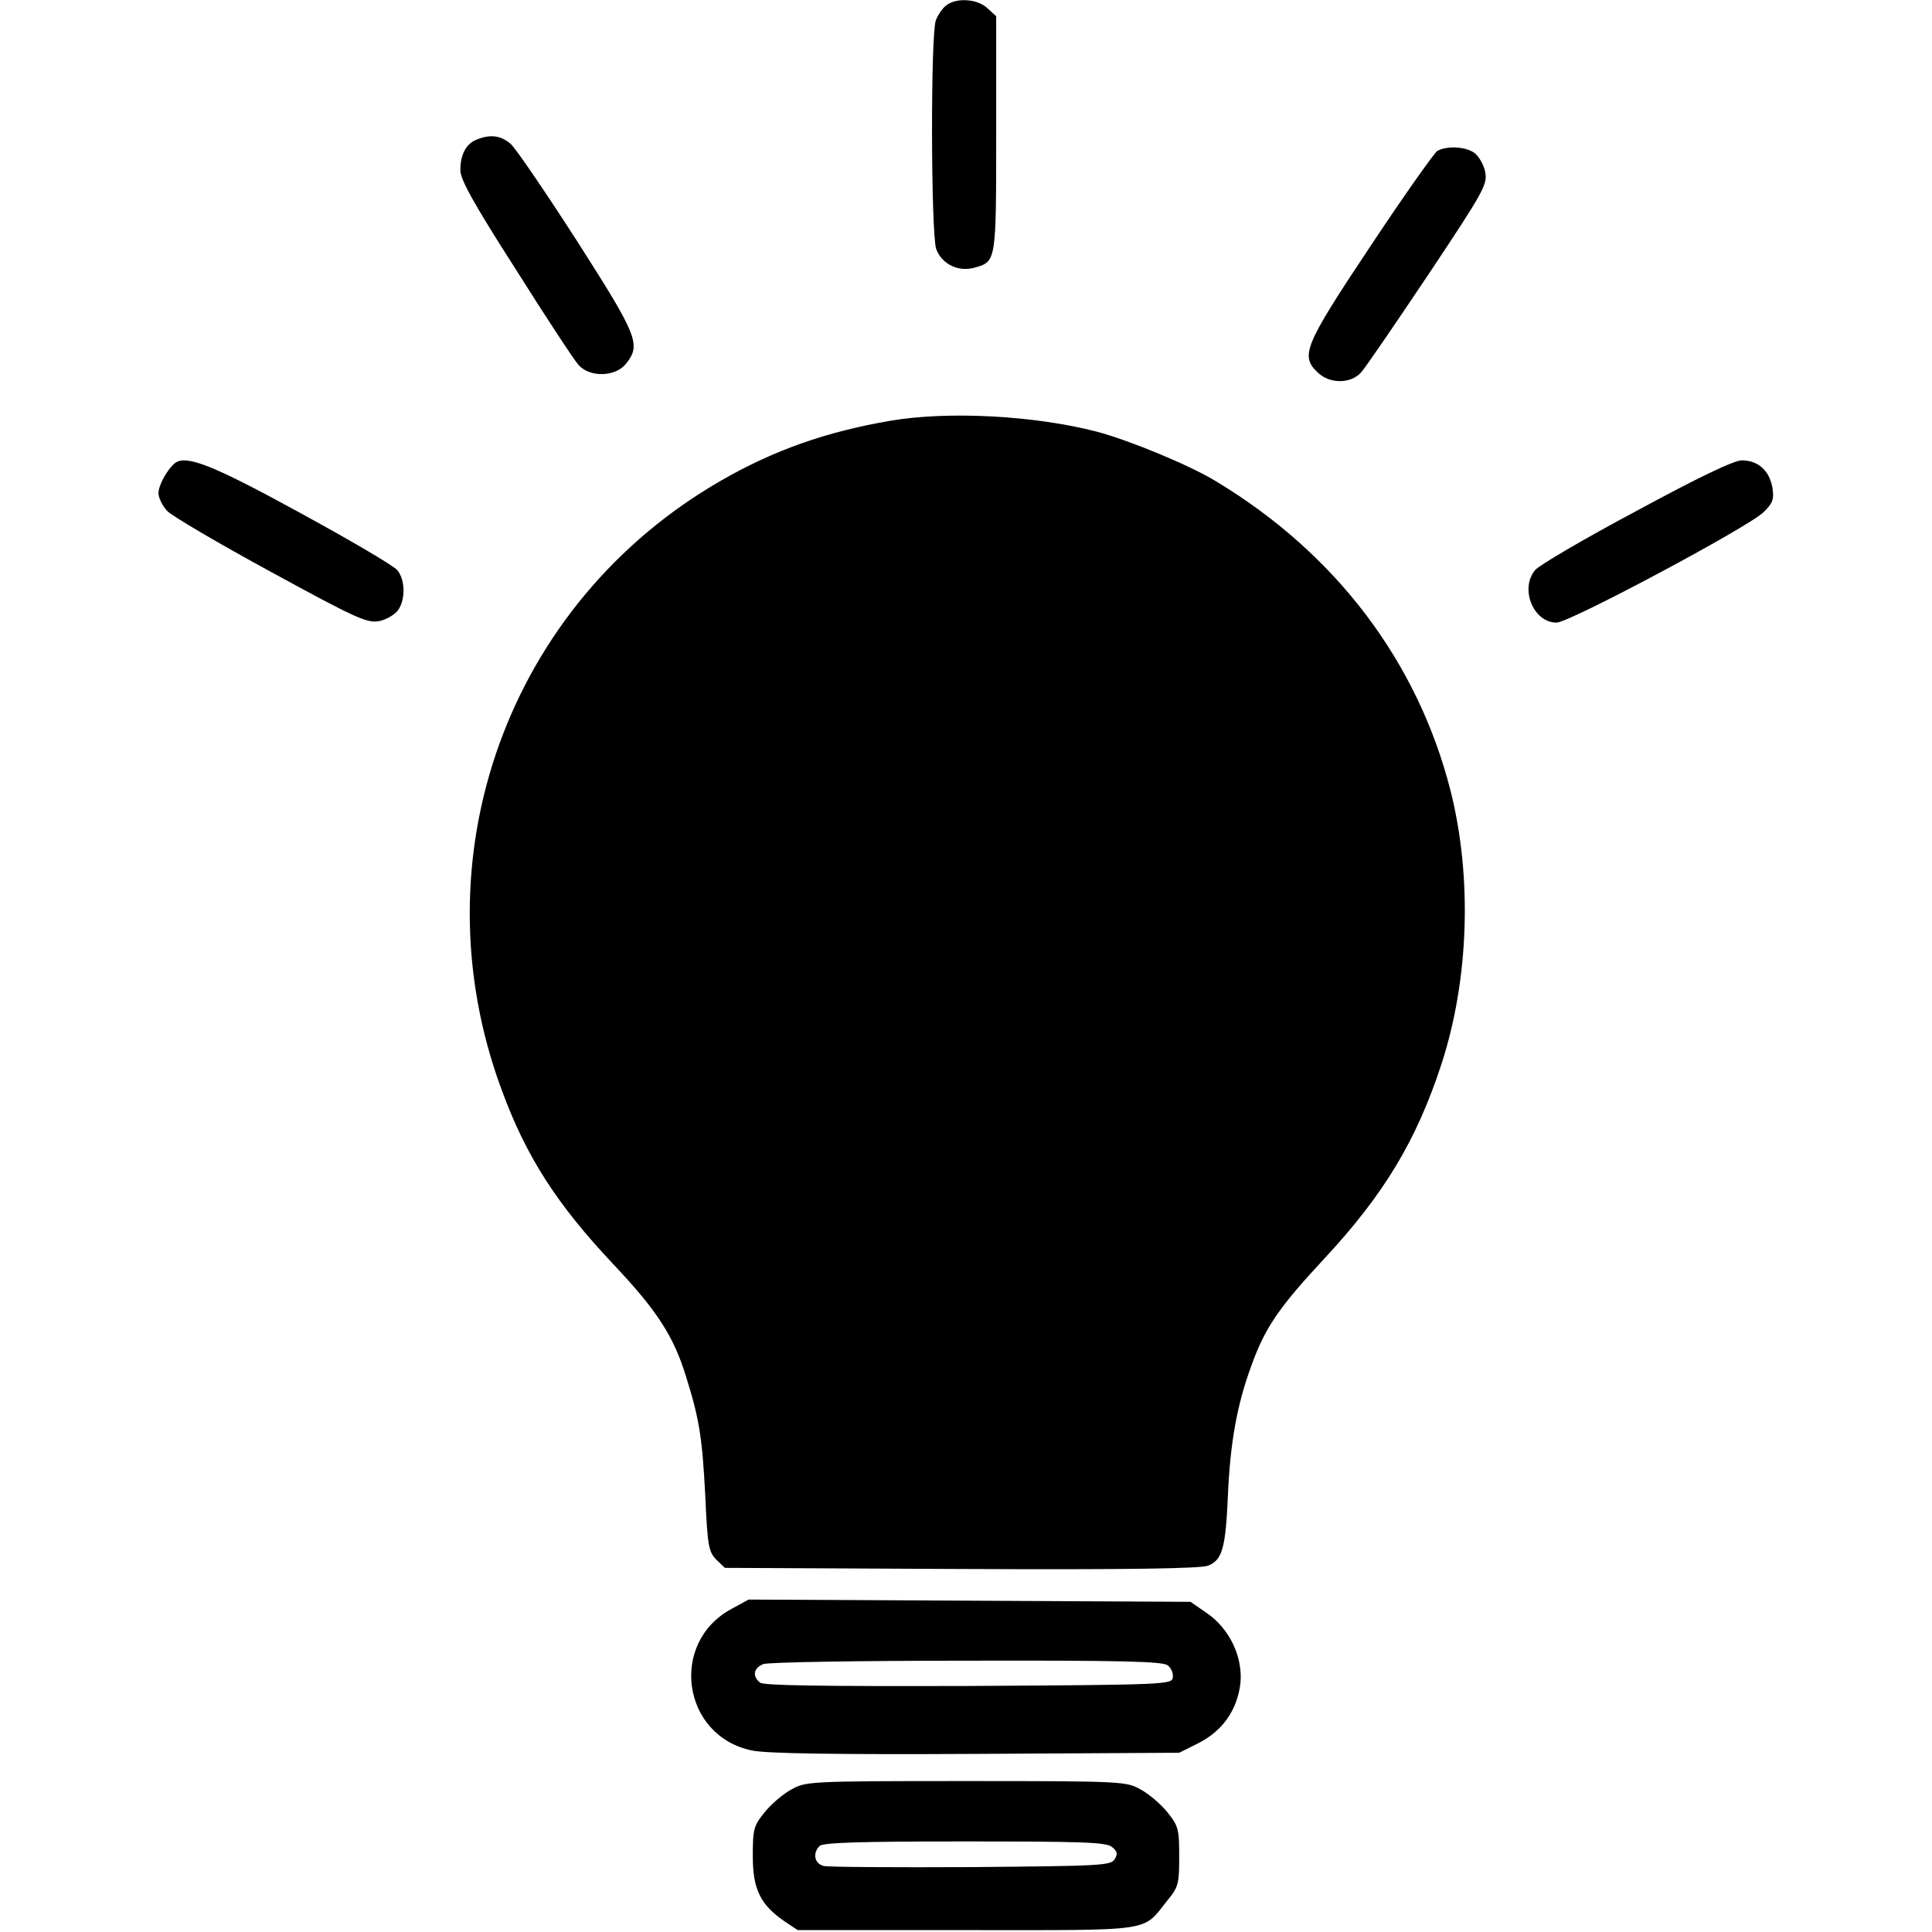
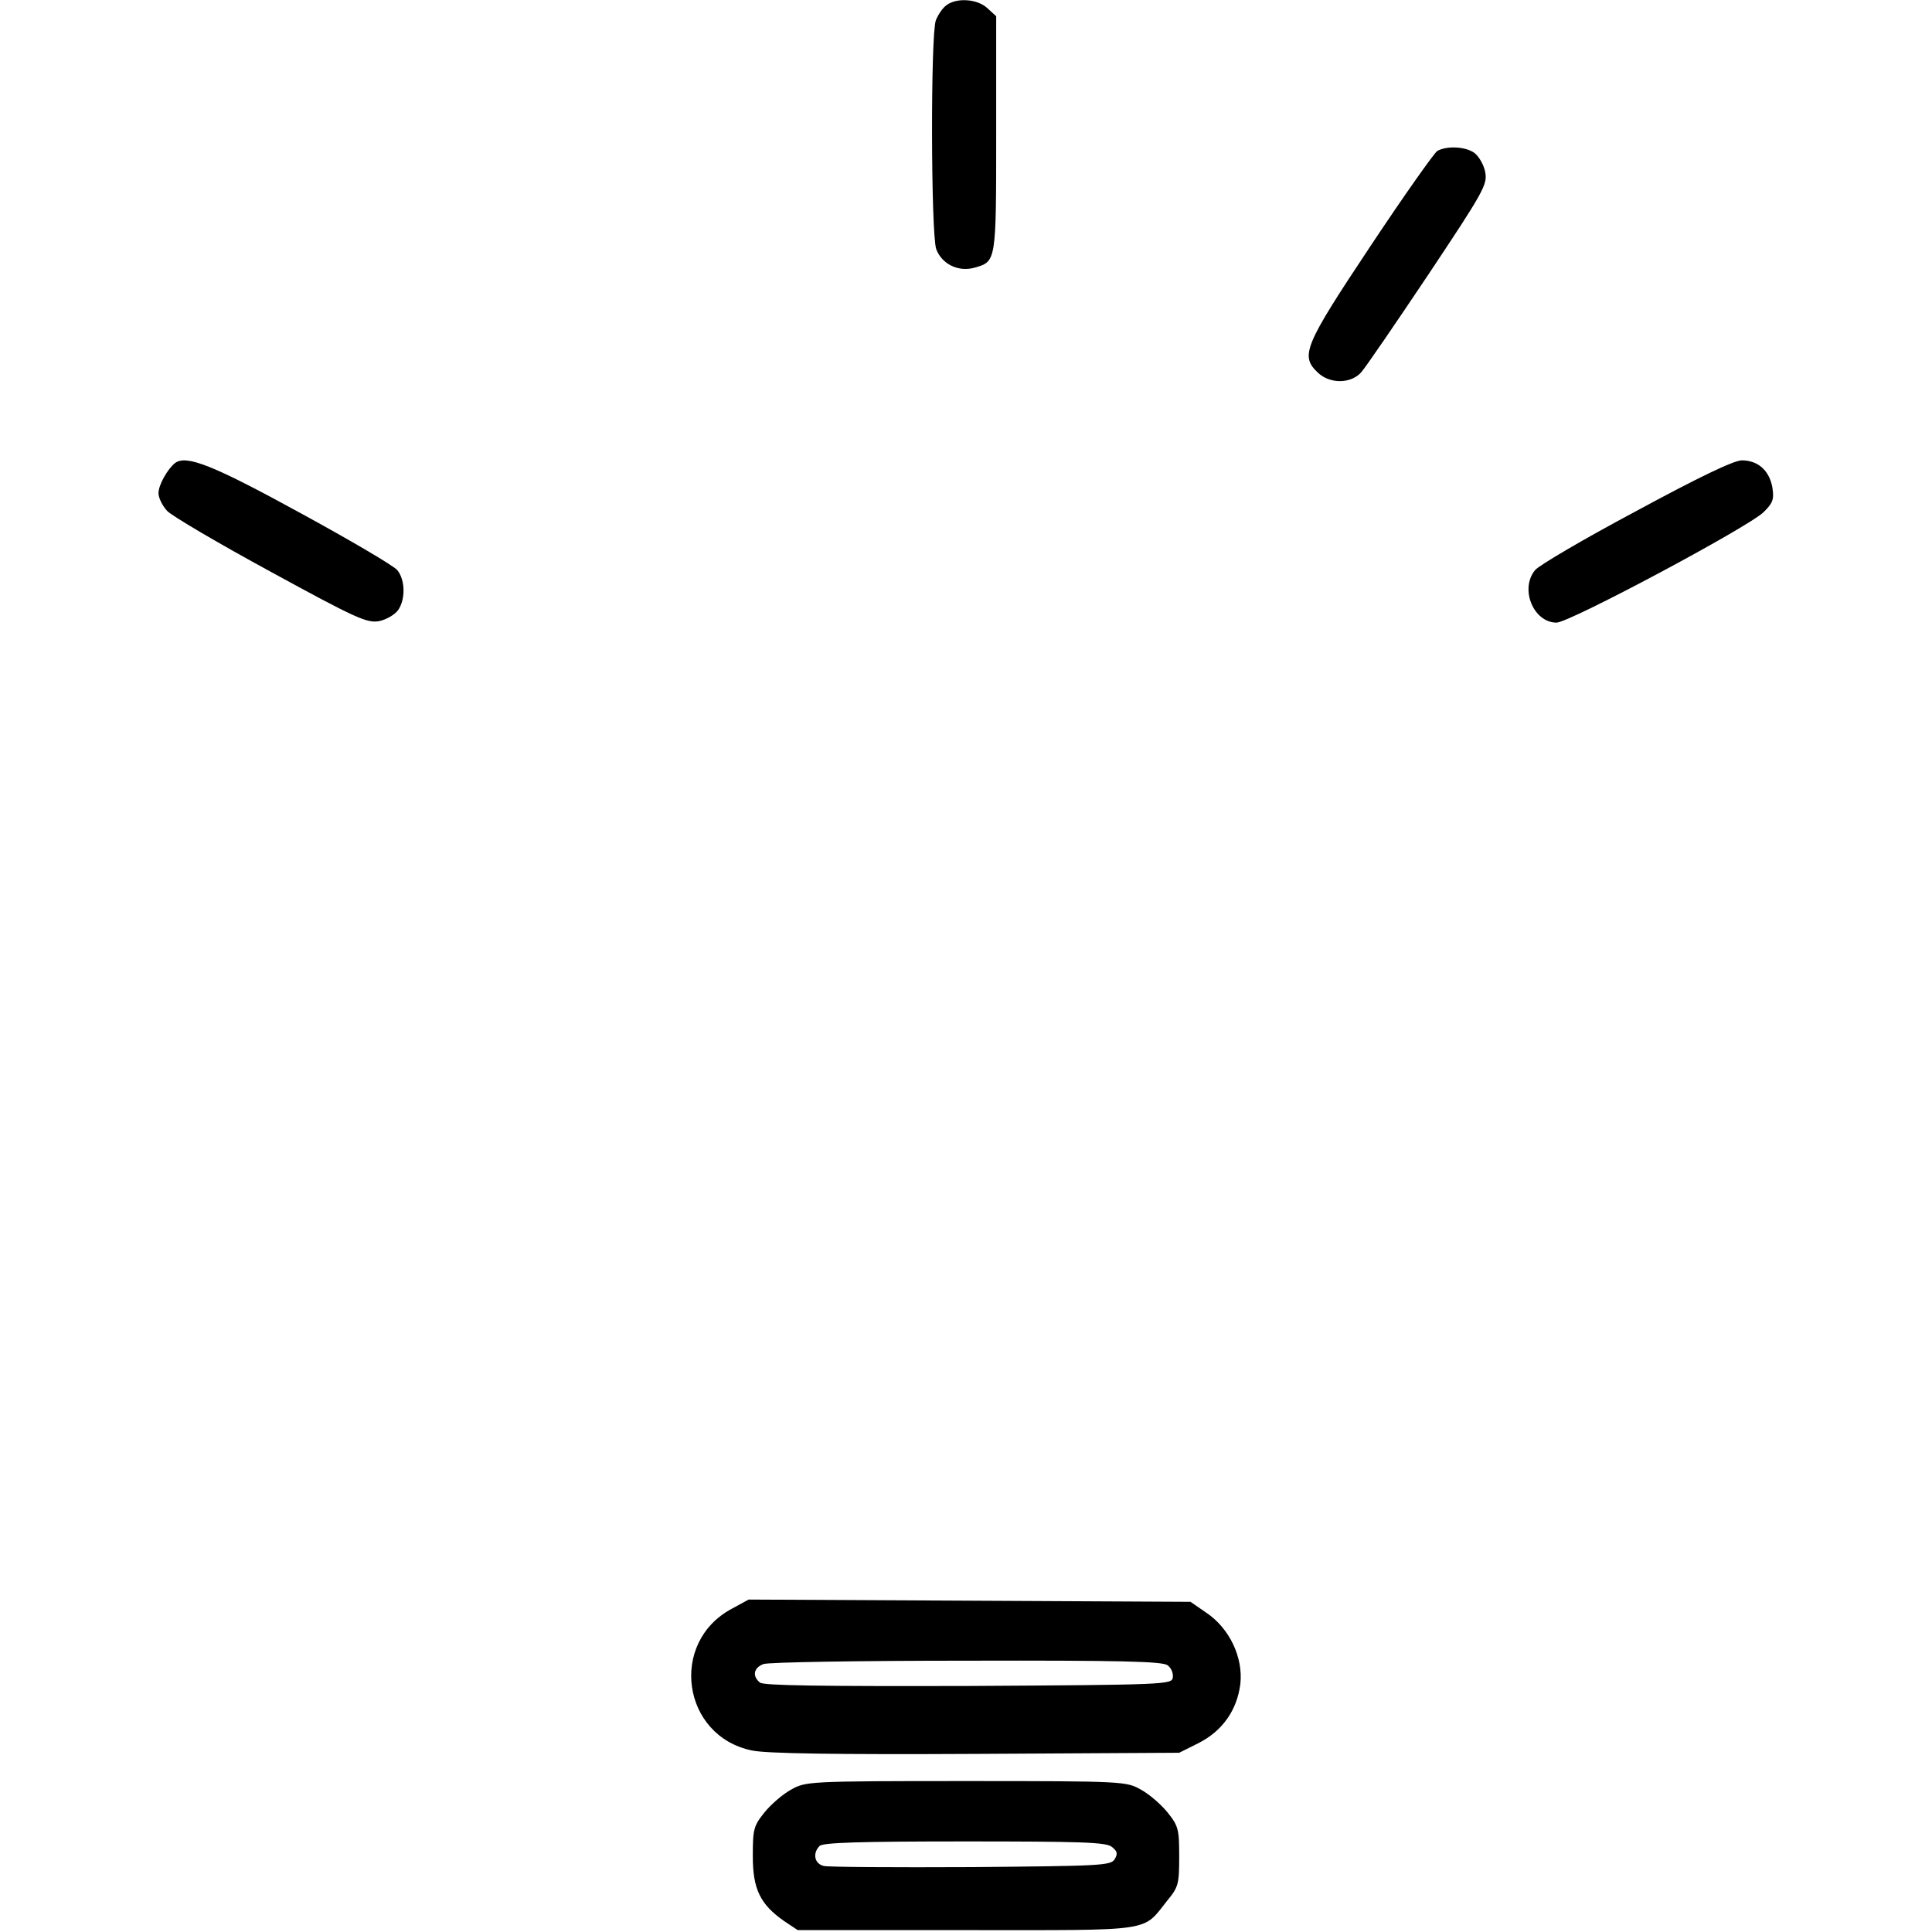
<svg xmlns="http://www.w3.org/2000/svg" version="1.0" width="512pt" height="512pt" viewBox="0 0 512 512" preserveAspectRatio="xMidYMid meet">
  <g transform="translate(0,512) scale(0.1,-0.1)" fill="#000000" stroke="none">
    <path d="M2508 5106 c-10 -7 -22 -25 -28 -40 -14 -39 -13 -563 1 -606 15 -40 59 -62 103 -49 56 16 56 16 56 354 l0 312 -23 21 c-26 25 -82 29 -109 8z" />
-     <path d="M1263 4750 c-28 -11 -43 -40 -43 -81 0 -25 35 -88 147 -263 80 -127 155 -241 166 -253 30 -34 98 -32 126 3 40 51 32 72 -129 324 -83 129 -162 245 -176 258 -26 23 -54 27 -91 12z" />
    <path d="M3809 4720 c-8 -5 -88 -118 -177 -252 -177 -266 -187 -291 -139 -336 32 -30 87 -29 114 1 11 12 91 129 178 259 148 222 157 239 151 272 -4 20 -17 42 -29 51 -24 17 -73 19 -98 5z" />
-     <path d="M2360 4005 c-170 -29 -309 -78 -448 -158 -565 -324 -810 -1000 -583 -1614 65 -178 147 -305 297 -464 116 -123 160 -191 193 -300 35 -112 42 -161 50 -312 6 -134 9 -149 29 -170 l23 -22 627 -3 c442 -2 635 1 654 9 37 15 46 46 52 184 6 141 24 242 62 345 36 101 73 155 194 285 158 170 244 313 310 515 73 224 82 495 24 725 -87 341 -303 627 -619 818 -71 44 -232 110 -318 133 -166 43 -394 55 -547 29z" />
    <path d="M464 3893 c-20 -16 -44 -58 -44 -80 0 -12 10 -33 23 -47 12 -13 136 -86 274 -161 227 -124 256 -137 288 -131 19 4 41 17 50 29 20 29 19 80 -2 106 -10 12 -126 80 -258 152 -232 127 -301 154 -331 132z" />
    <path d="M4335 3765 c-137 -73 -258 -144 -267 -156 -41 -50 -4 -139 57 -139 34 0 510 254 549 293 24 24 28 33 23 65 -8 45 -38 72 -81 72 -21 0 -113 -44 -281 -135z" />
    <path d="M1940 857 c-168 -89 -133 -338 53 -376 37 -8 220 -11 593 -9 l539 3 50 25 c64 32 103 87 112 157 8 71 -29 148 -90 189 l-42 29 -585 3 -586 3 -44 -24z m1154 -150 c10 -7 16 -22 14 -33 -3 -18 -18 -19 -542 -22 -390 -1 -543 1 -552 9 -21 17 -17 39 9 49 12 5 254 9 538 9 411 1 519 -2 533 -12z" />
    <path d="M2096 377 c-22 -12 -53 -39 -70 -60 -29 -36 -31 -45 -31 -116 0 -88 20 -128 83 -172 l36 -24 447 0 c504 0 465 -6 533 79 29 35 31 44 31 116 0 72 -2 81 -31 117 -17 21 -48 48 -70 60 -39 22 -43 23 -464 23 -421 0 -425 -1 -464 -23z m850 -151 c15 -12 17 -18 8 -33 -10 -17 -37 -18 -380 -21 -203 -1 -379 0 -391 3 -25 6 -30 34 -11 53 9 9 108 12 383 12 308 0 375 -2 391 -14z" />
  </g>
</svg>